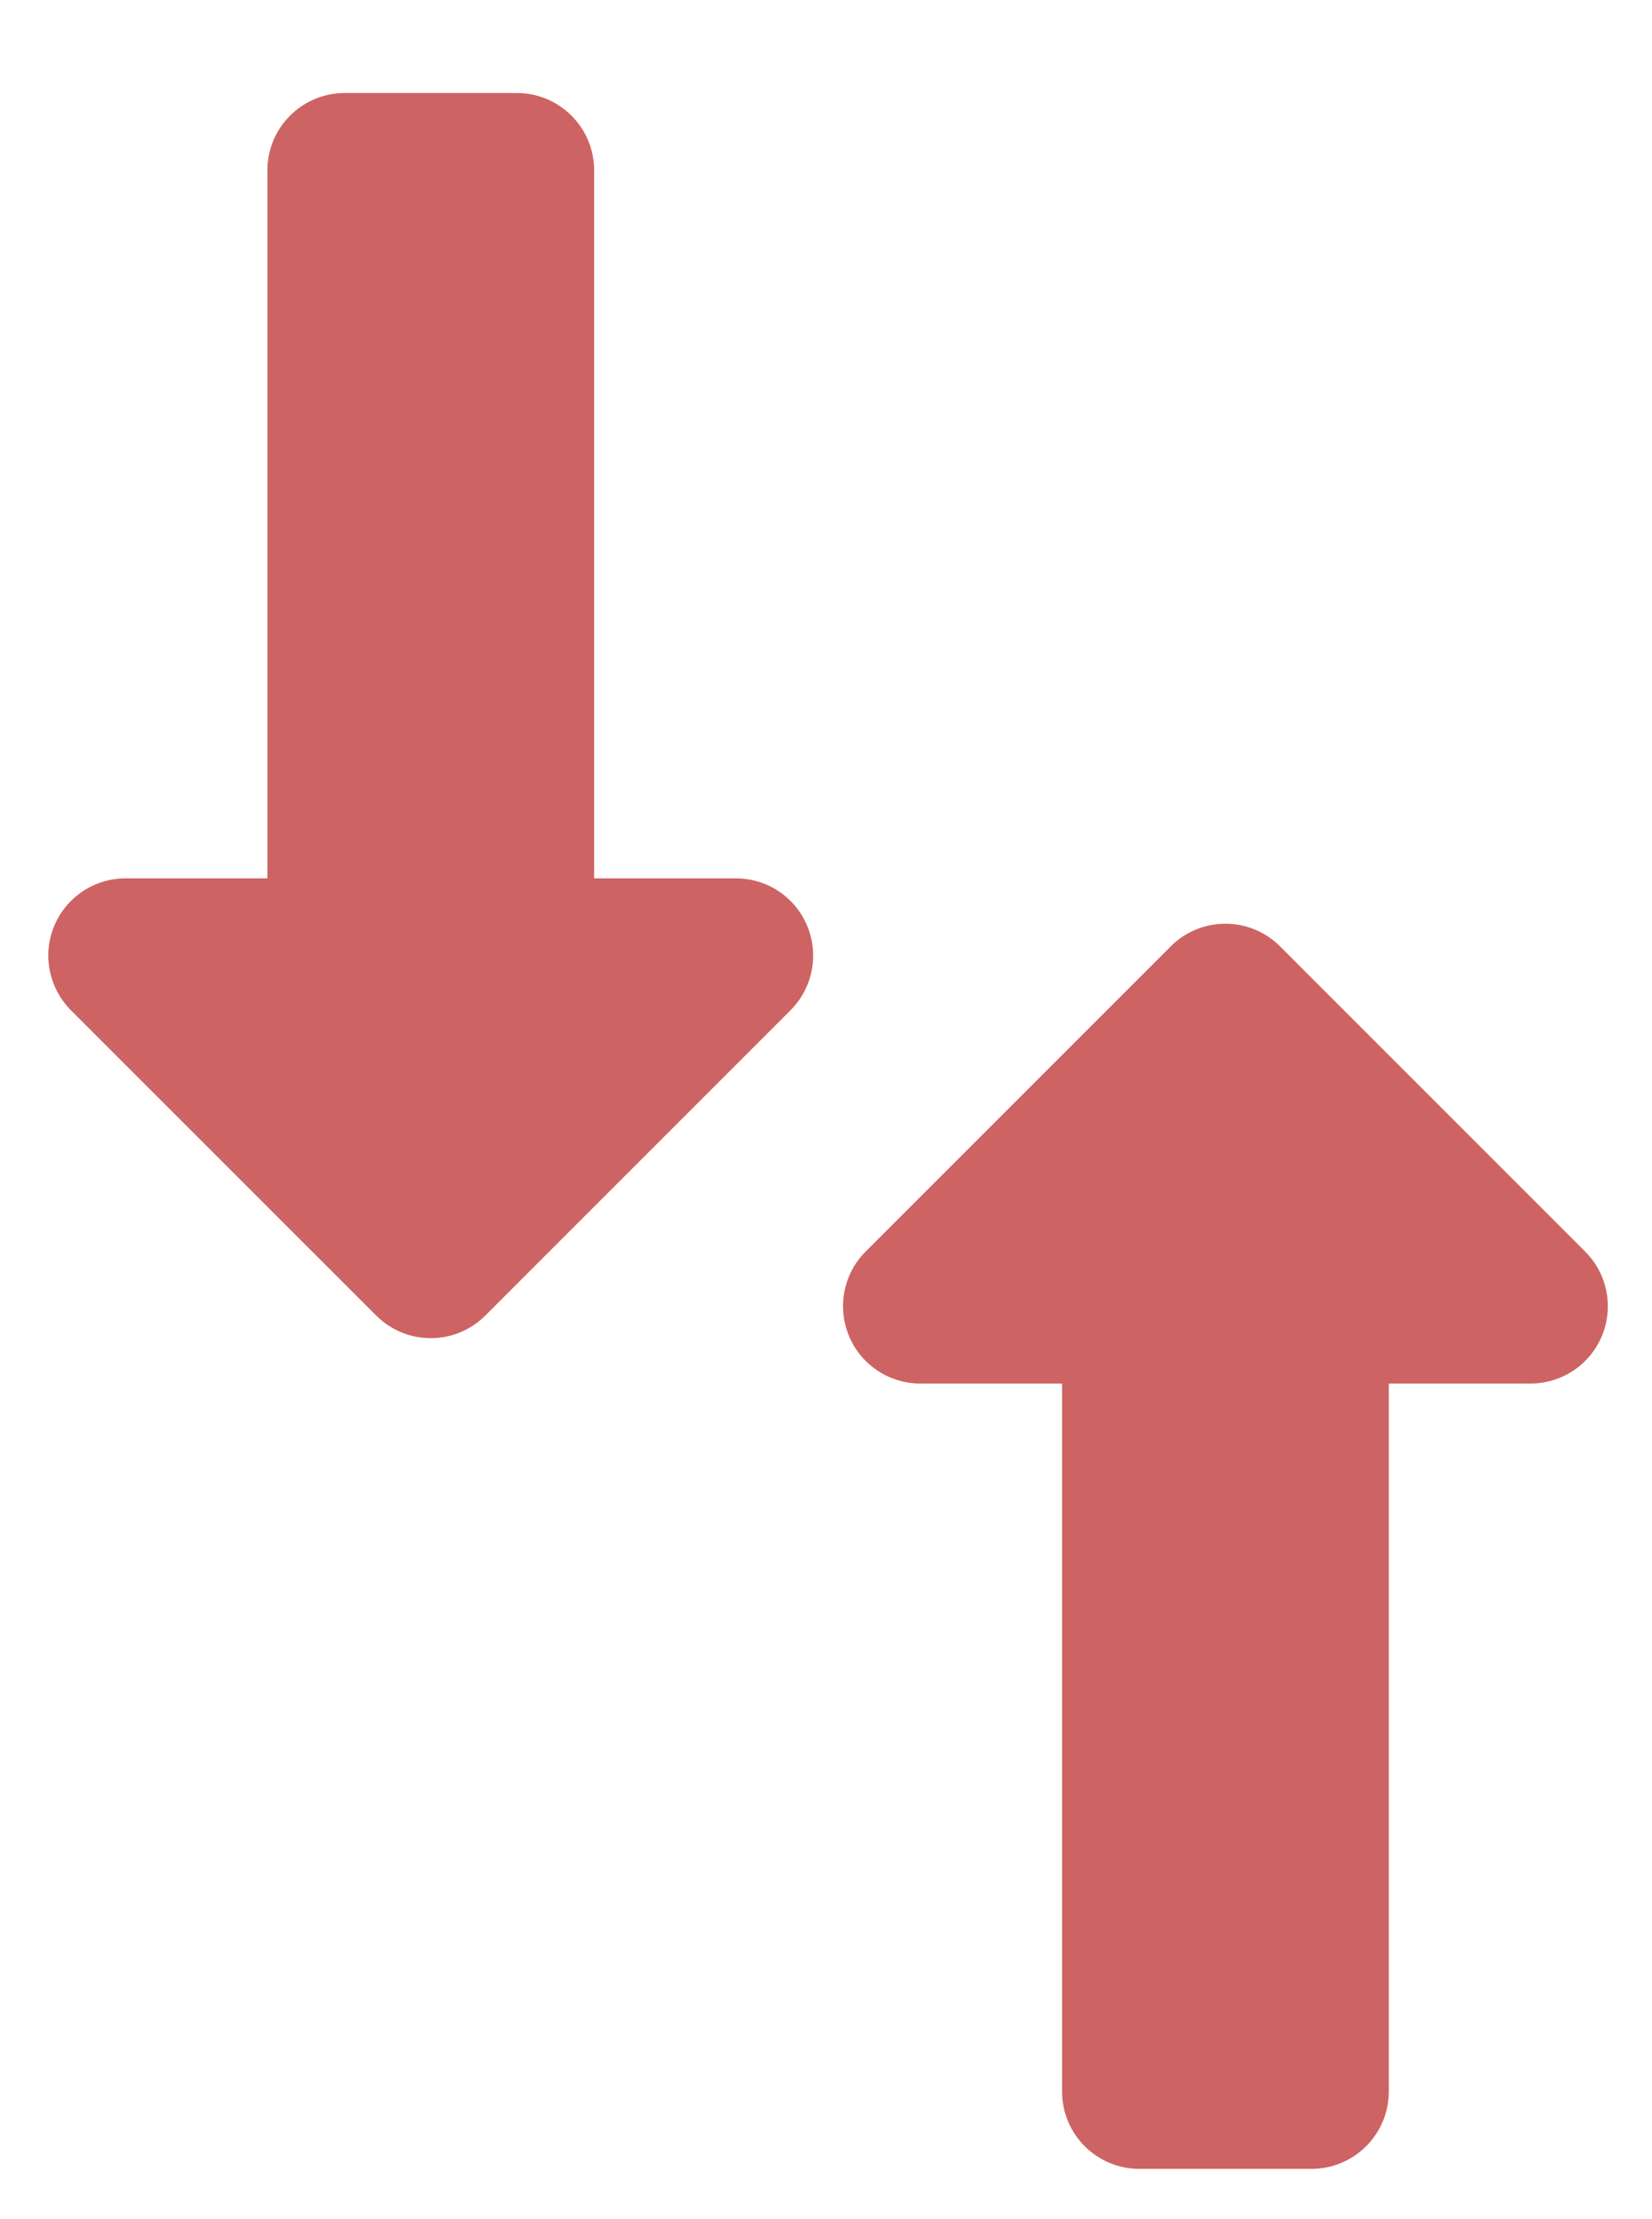
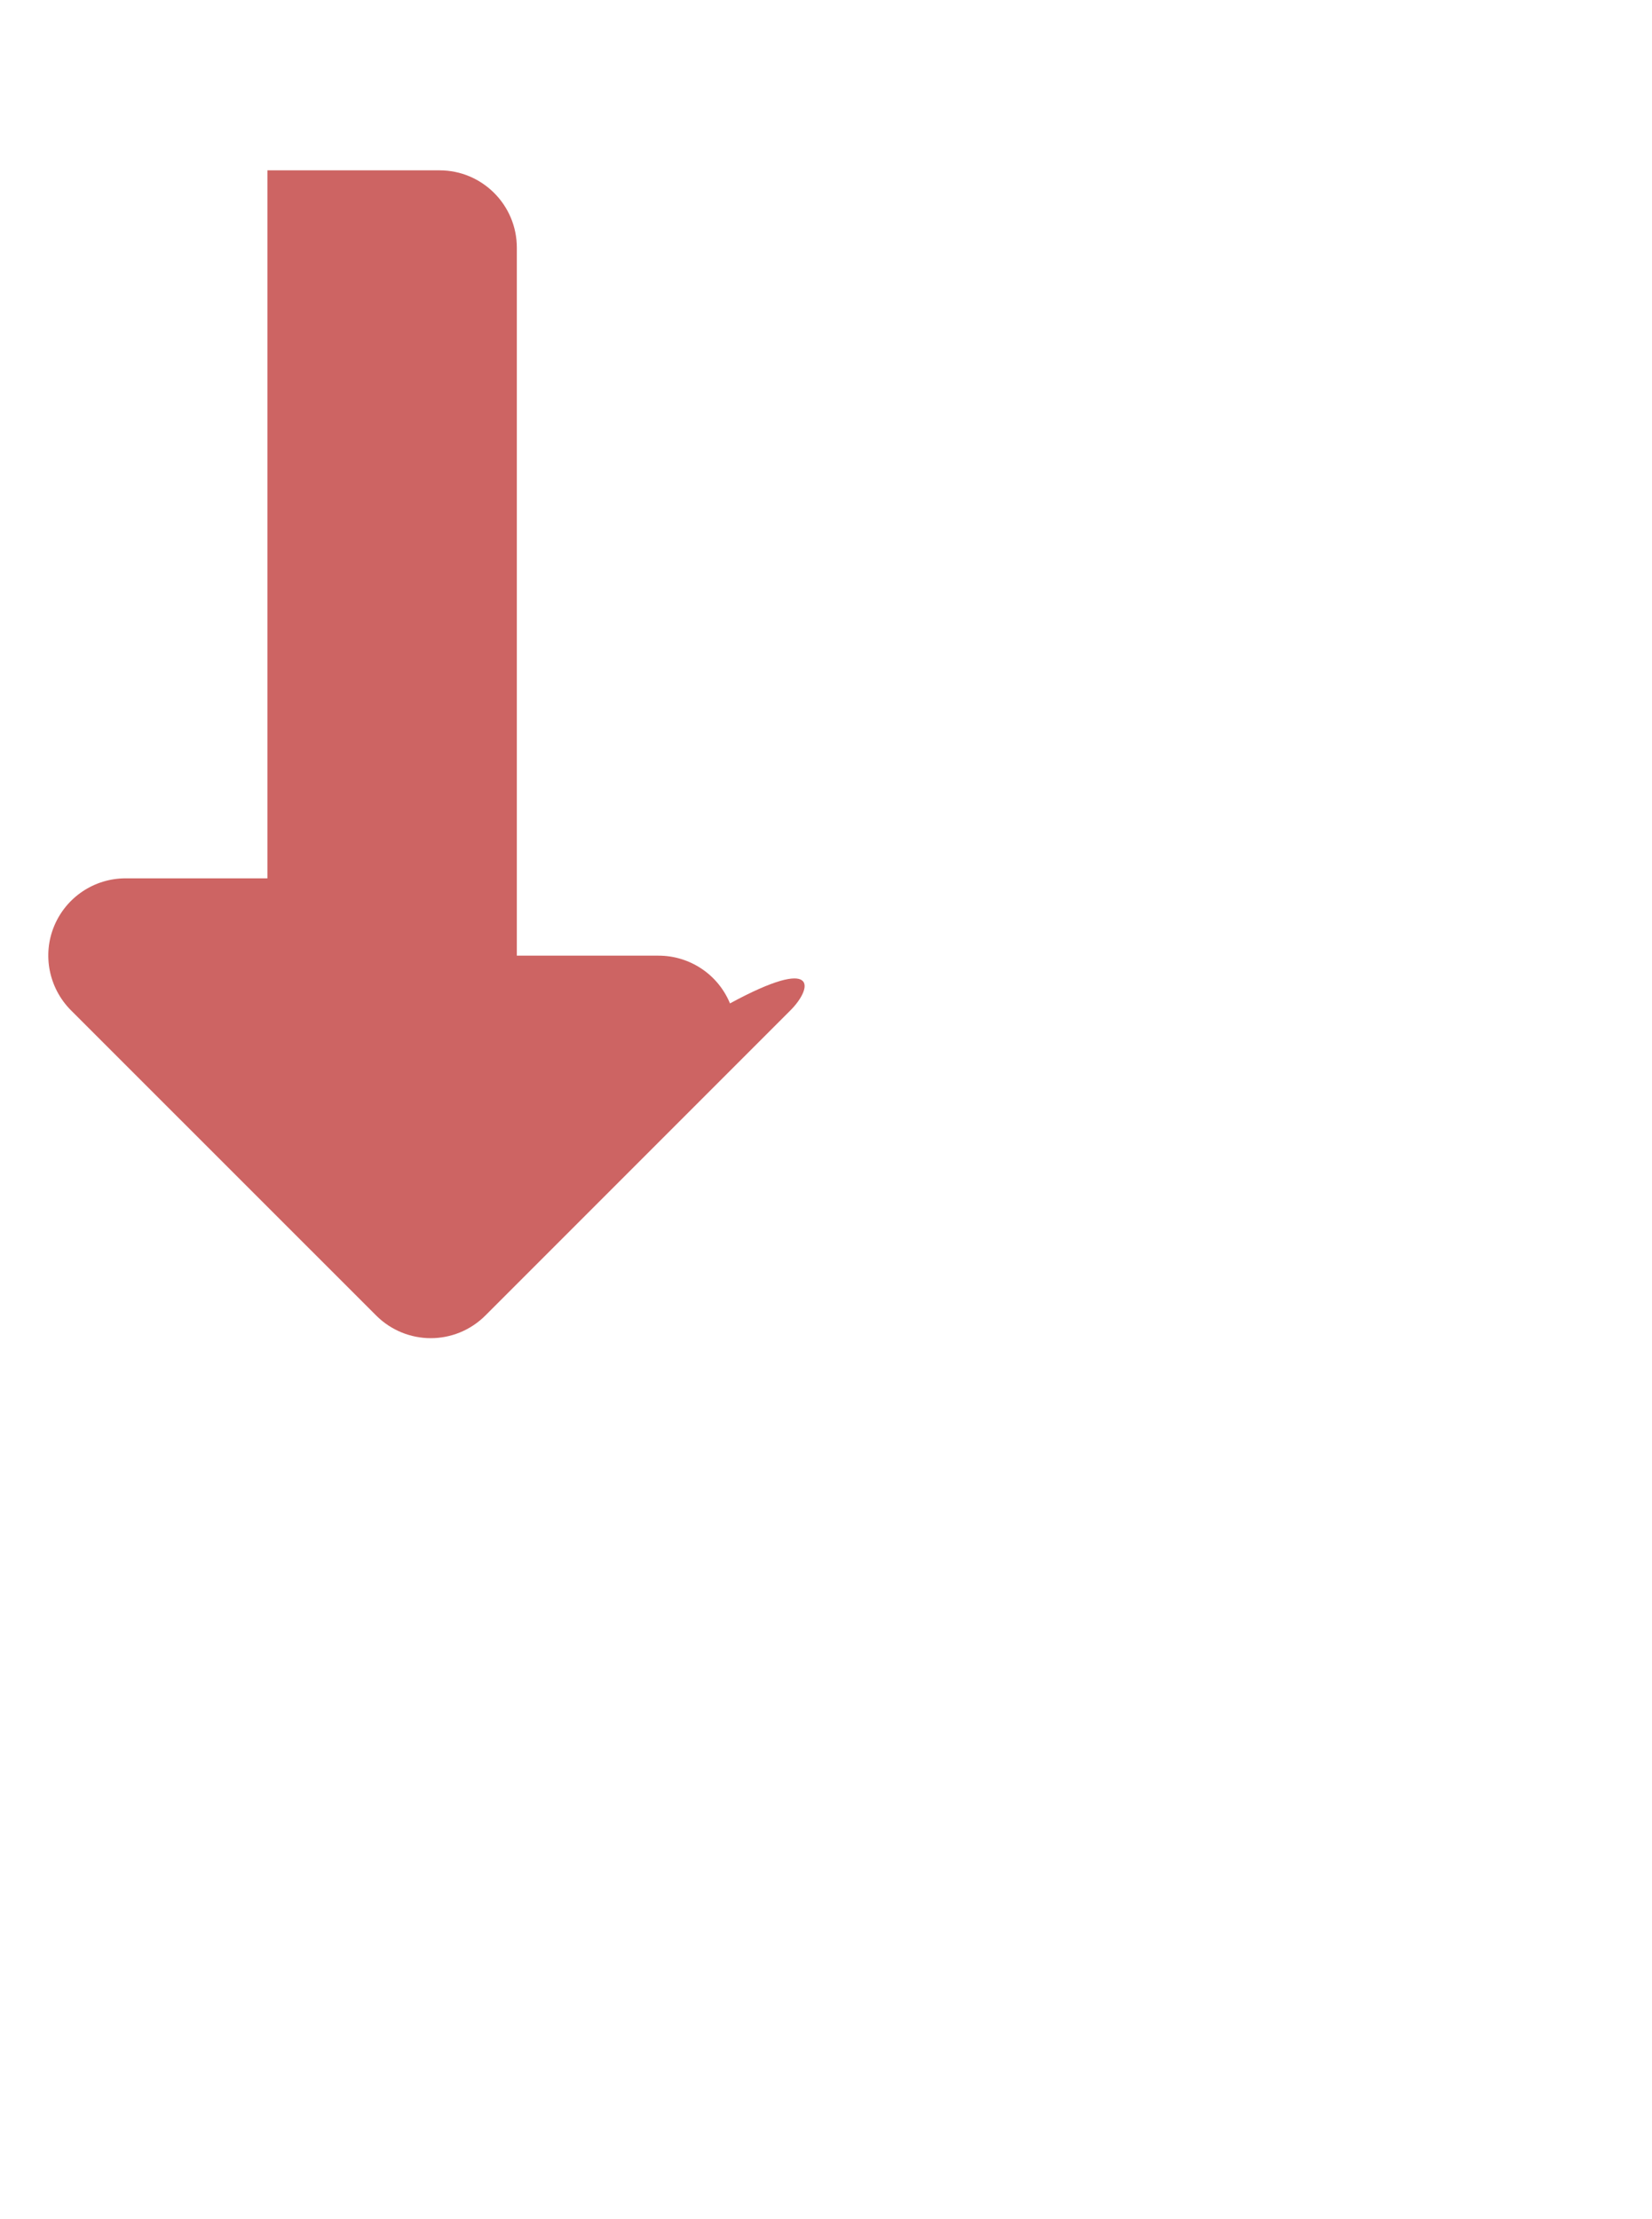
<svg xmlns="http://www.w3.org/2000/svg" version="1.1" id="Ebene_1" x="0px" y="0px" viewBox="0 0 160.28 215.22" enable-background="new 0 0 160.28 215.22" xml:space="preserve">
  <g>
    <g>
-       <path fill="#CD6463" d="M76.694,97.991l-29.6,29.6c-1.46,1.46-3.38,2.2-5.3,2.2s-3.84-0.74-5.3-2.2l-29.61-29.6    c-2.14-2.15-2.79-5.37-1.63-8.17c1.17-2.81,3.9-4.63,6.93-4.63h13.76v-68.67c0-4.14,3.36-7.5,7.5-7.5h16.7    c4.14,0,7.5,3.36,7.5,7.5v68.67h13.75c3.03,0,5.77,1.82,6.93,4.63C79.484,92.621,78.844,95.841,76.694,97.991z" />
+       <path fill="#CD6463" d="M76.694,97.991l-29.6,29.6c-1.46,1.46-3.38,2.2-5.3,2.2s-3.84-0.74-5.3-2.2l-29.61-29.6    c-2.14-2.15-2.79-5.37-1.63-8.17c1.17-2.81,3.9-4.63,6.93-4.63h13.76v-68.67h16.7    c4.14,0,7.5,3.36,7.5,7.5v68.67h13.75c3.03,0,5.77,1.82,6.93,4.63C79.484,92.621,78.844,95.841,76.694,97.991z" />
    </g>
  </g>
  <g>
    <g>
-       <path fill="#CD6463" d="M155.424,129.561c-1.16,2.81-3.9,4.63-6.93,4.63h-13.75v68.67c0,4.14-3.36,7.5-7.5,7.5h-16.7    c-4.15,0-7.5-3.36-7.5-7.5v-68.67h-13.75c-3.04,0-5.77-1.82-6.93-4.63c-1.16-2.8-0.52-6.03,1.62-8.17l29.6-29.6    c2.93-2.93,7.68-2.93,10.61,0l29.6,29.6C155.944,123.531,156.584,126.761,155.424,129.561z" />
-     </g>
+       </g>
  </g>
</svg>